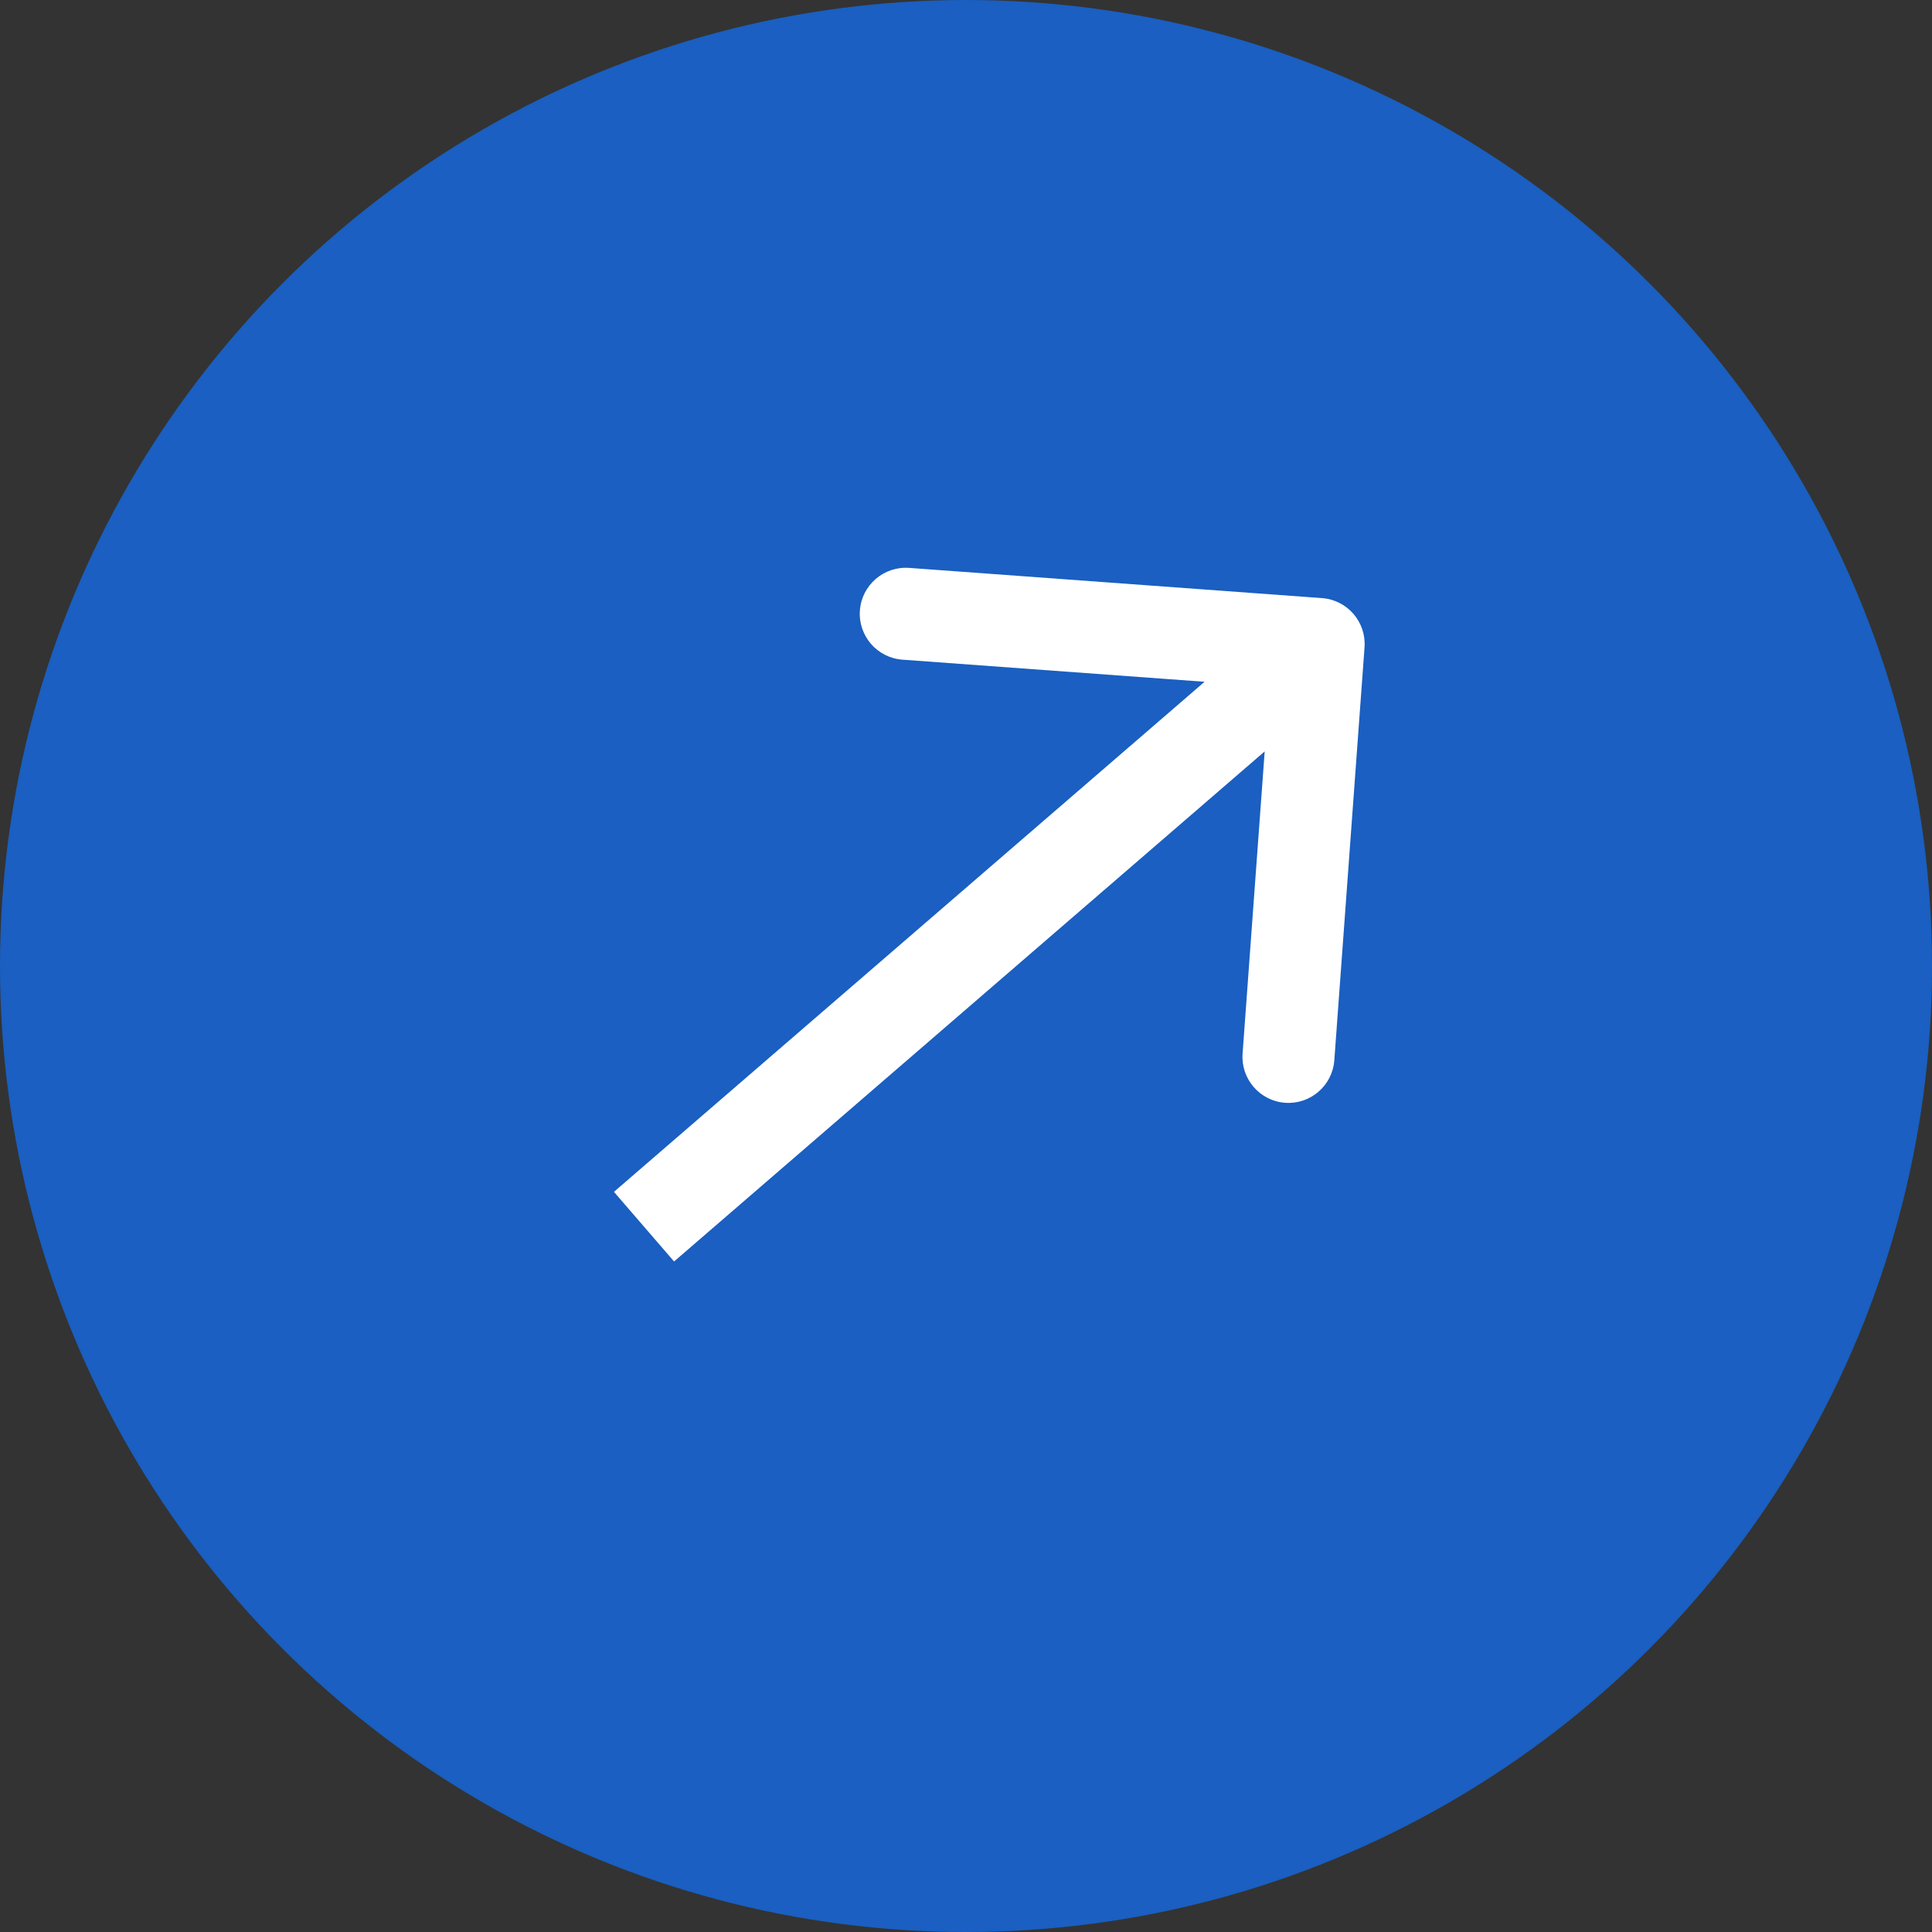
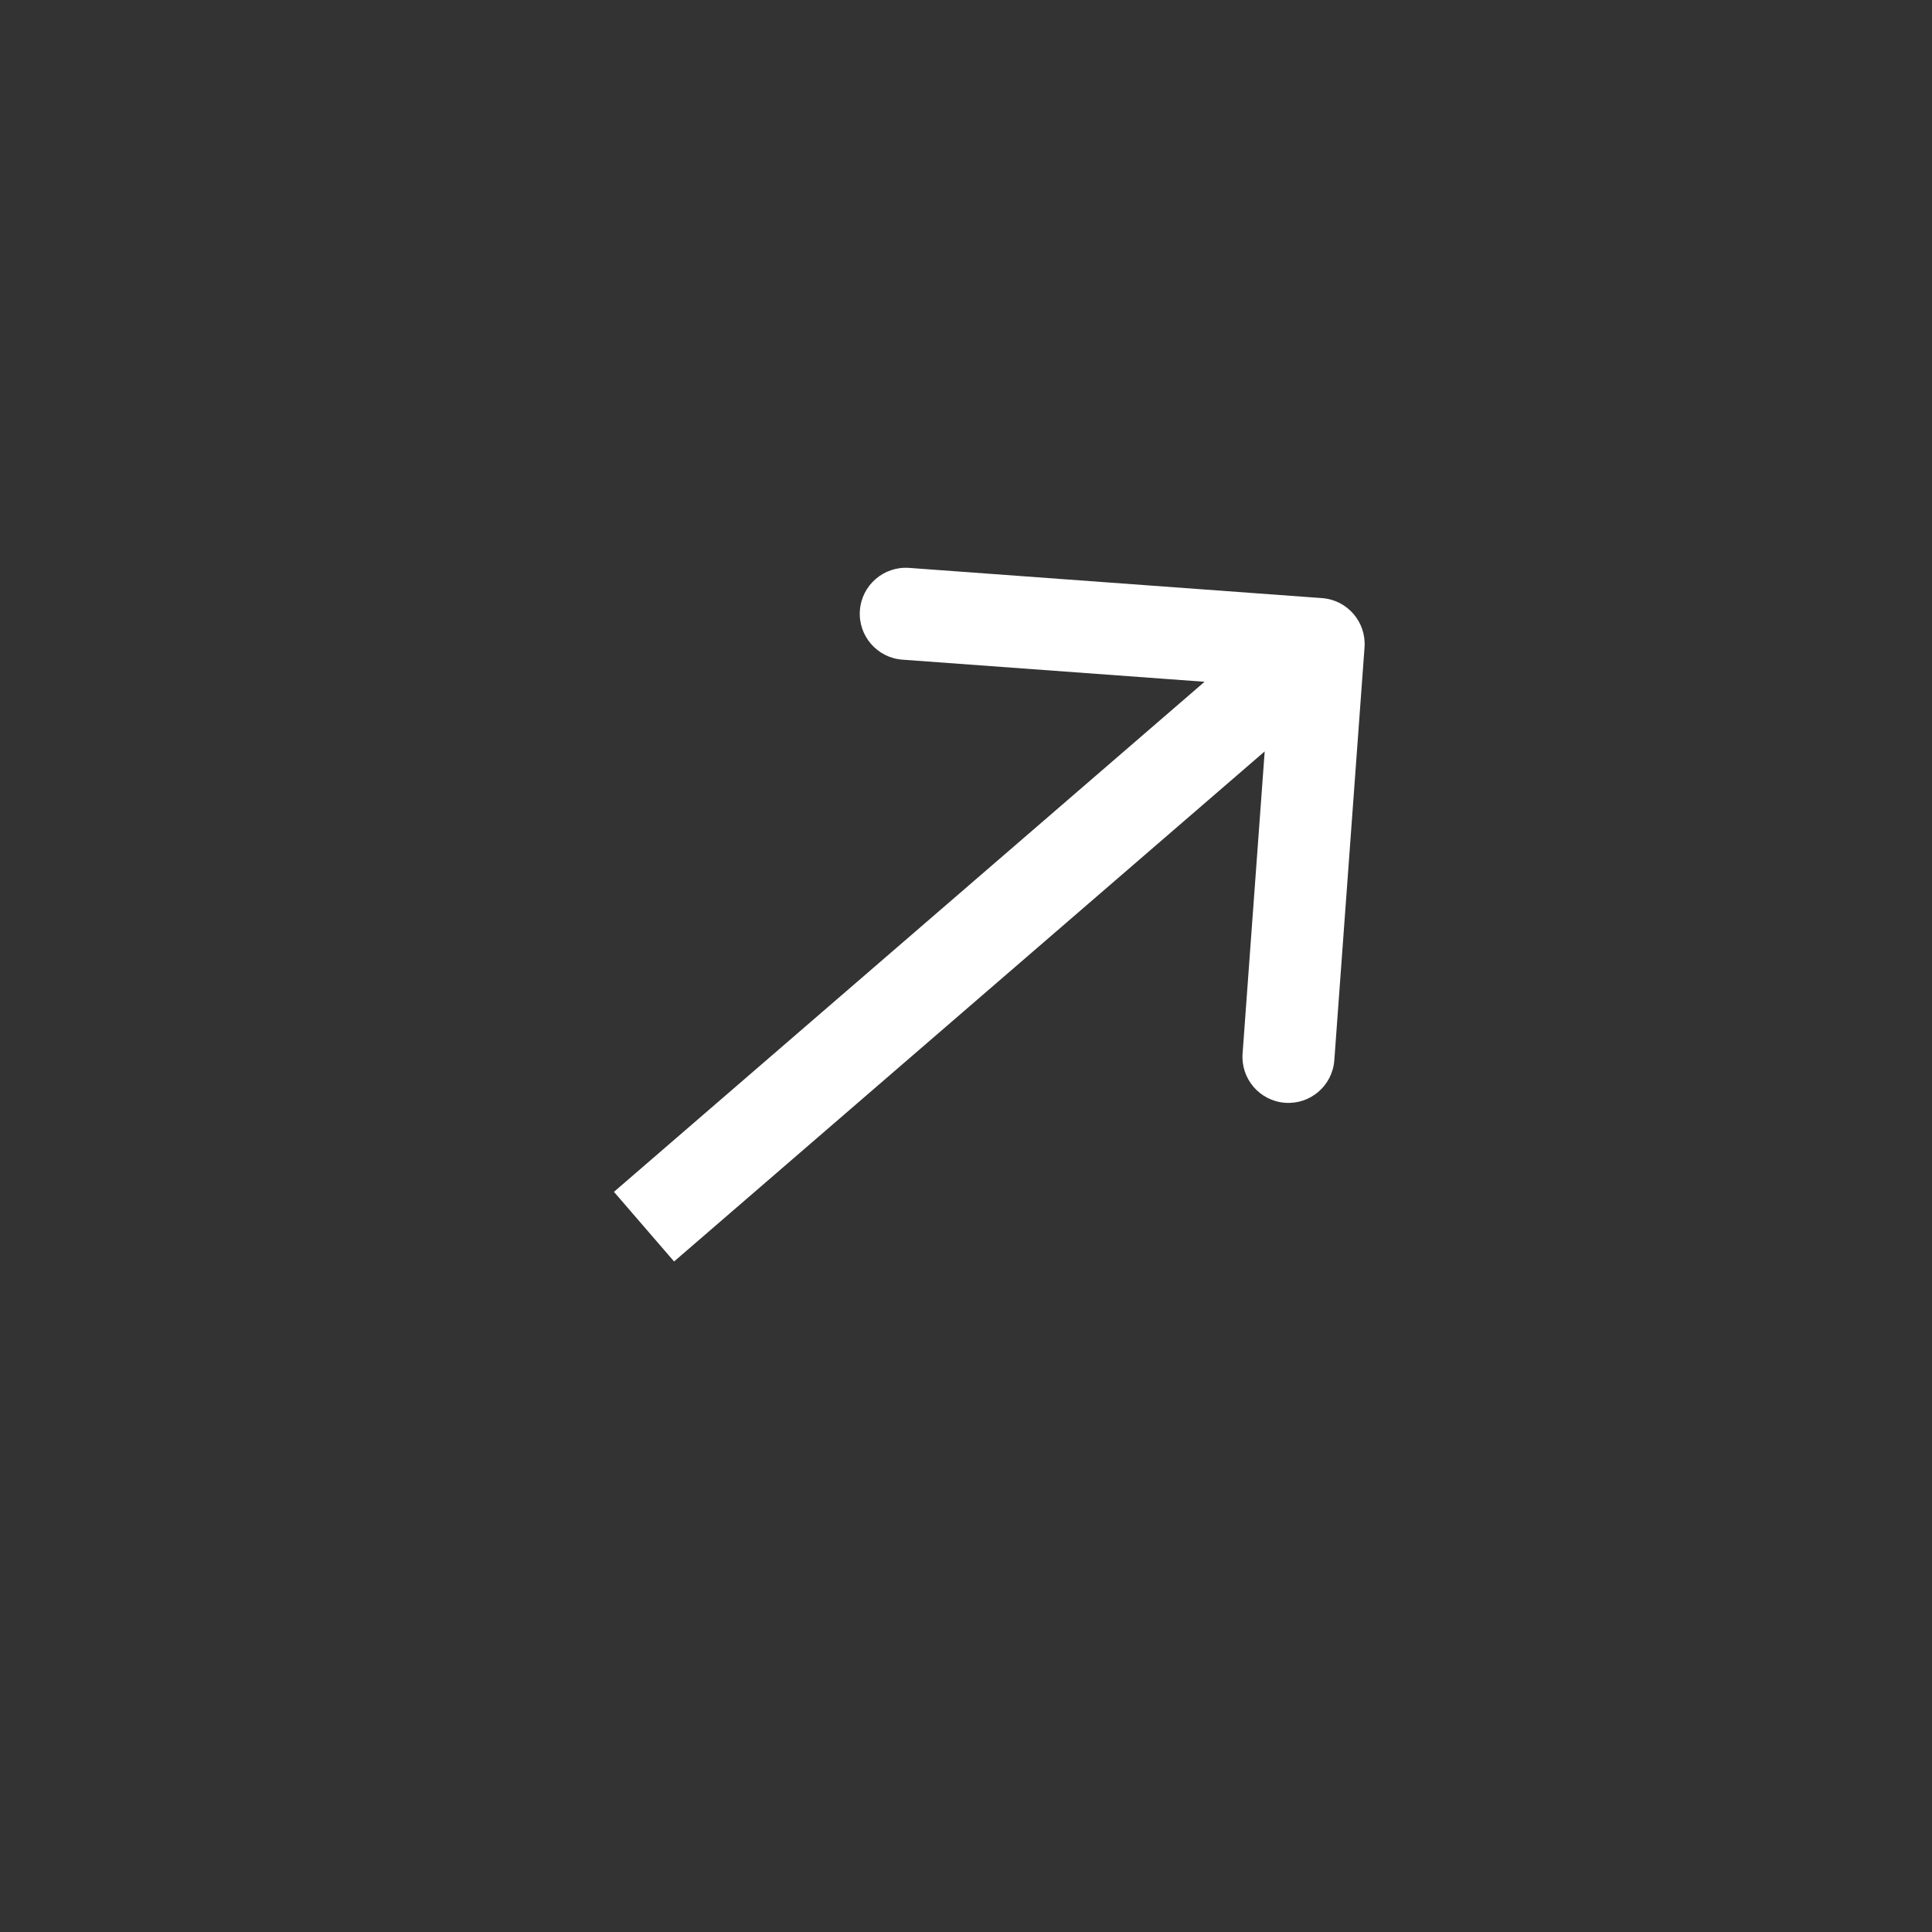
<svg xmlns="http://www.w3.org/2000/svg" width="50" height="50" viewBox="0 0 50 50" fill="none">
  <rect x="0" y="0" width="50" height="50" fill="#333333" stroke="none" />
-   <circle cx="25" cy="25" r="25" fill="#1A5FC1" />
  <path d="M35.314 16.754C35.362 16.098 34.87 15.527 34.214 15.479L23.528 14.697C22.872 14.65 22.302 15.142 22.254 15.798C22.206 16.454 22.699 17.024 23.354 17.072L32.853 17.767L32.158 27.266C32.11 27.921 32.602 28.492 33.258 28.54C33.914 28.588 34.484 28.095 34.532 27.439L35.314 16.754ZM17.445 32.647L34.905 17.568L33.349 15.766L15.889 30.845L17.445 32.647Z" fill="white" />
</svg>